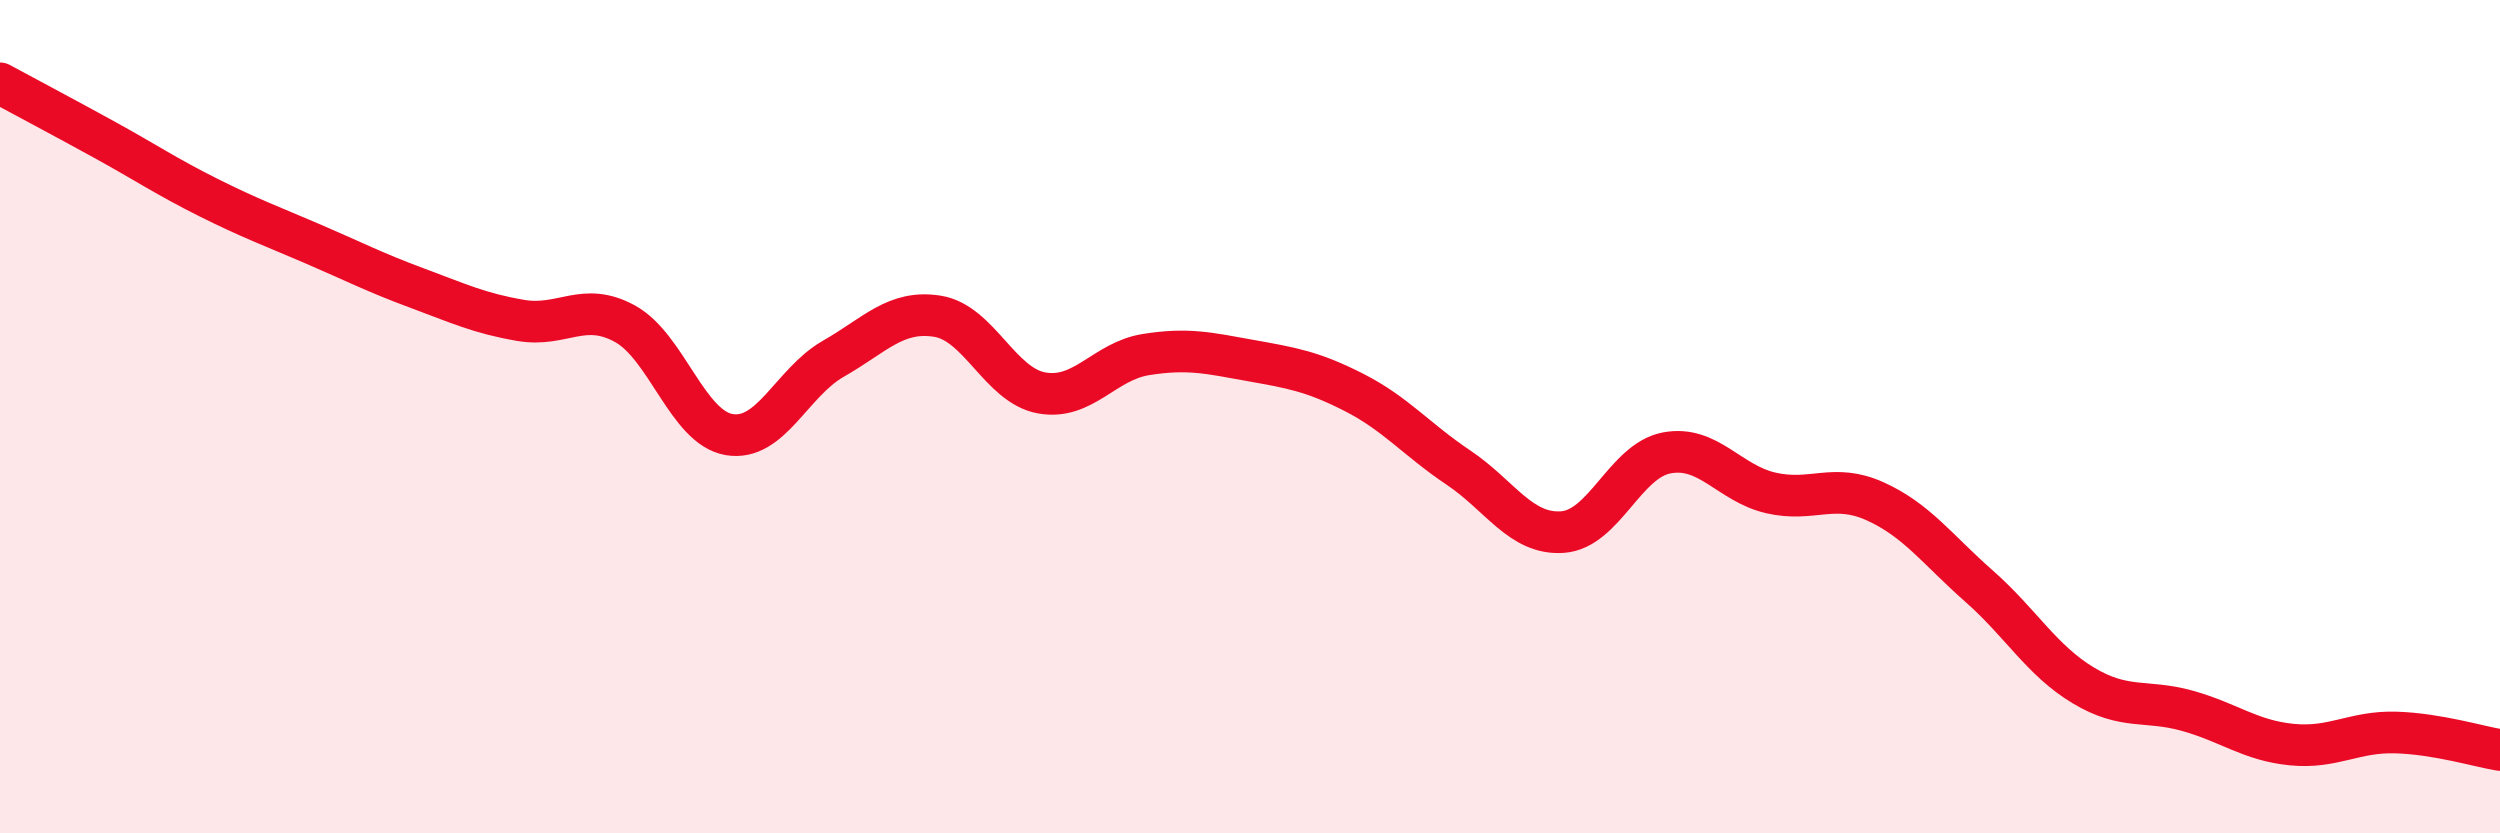
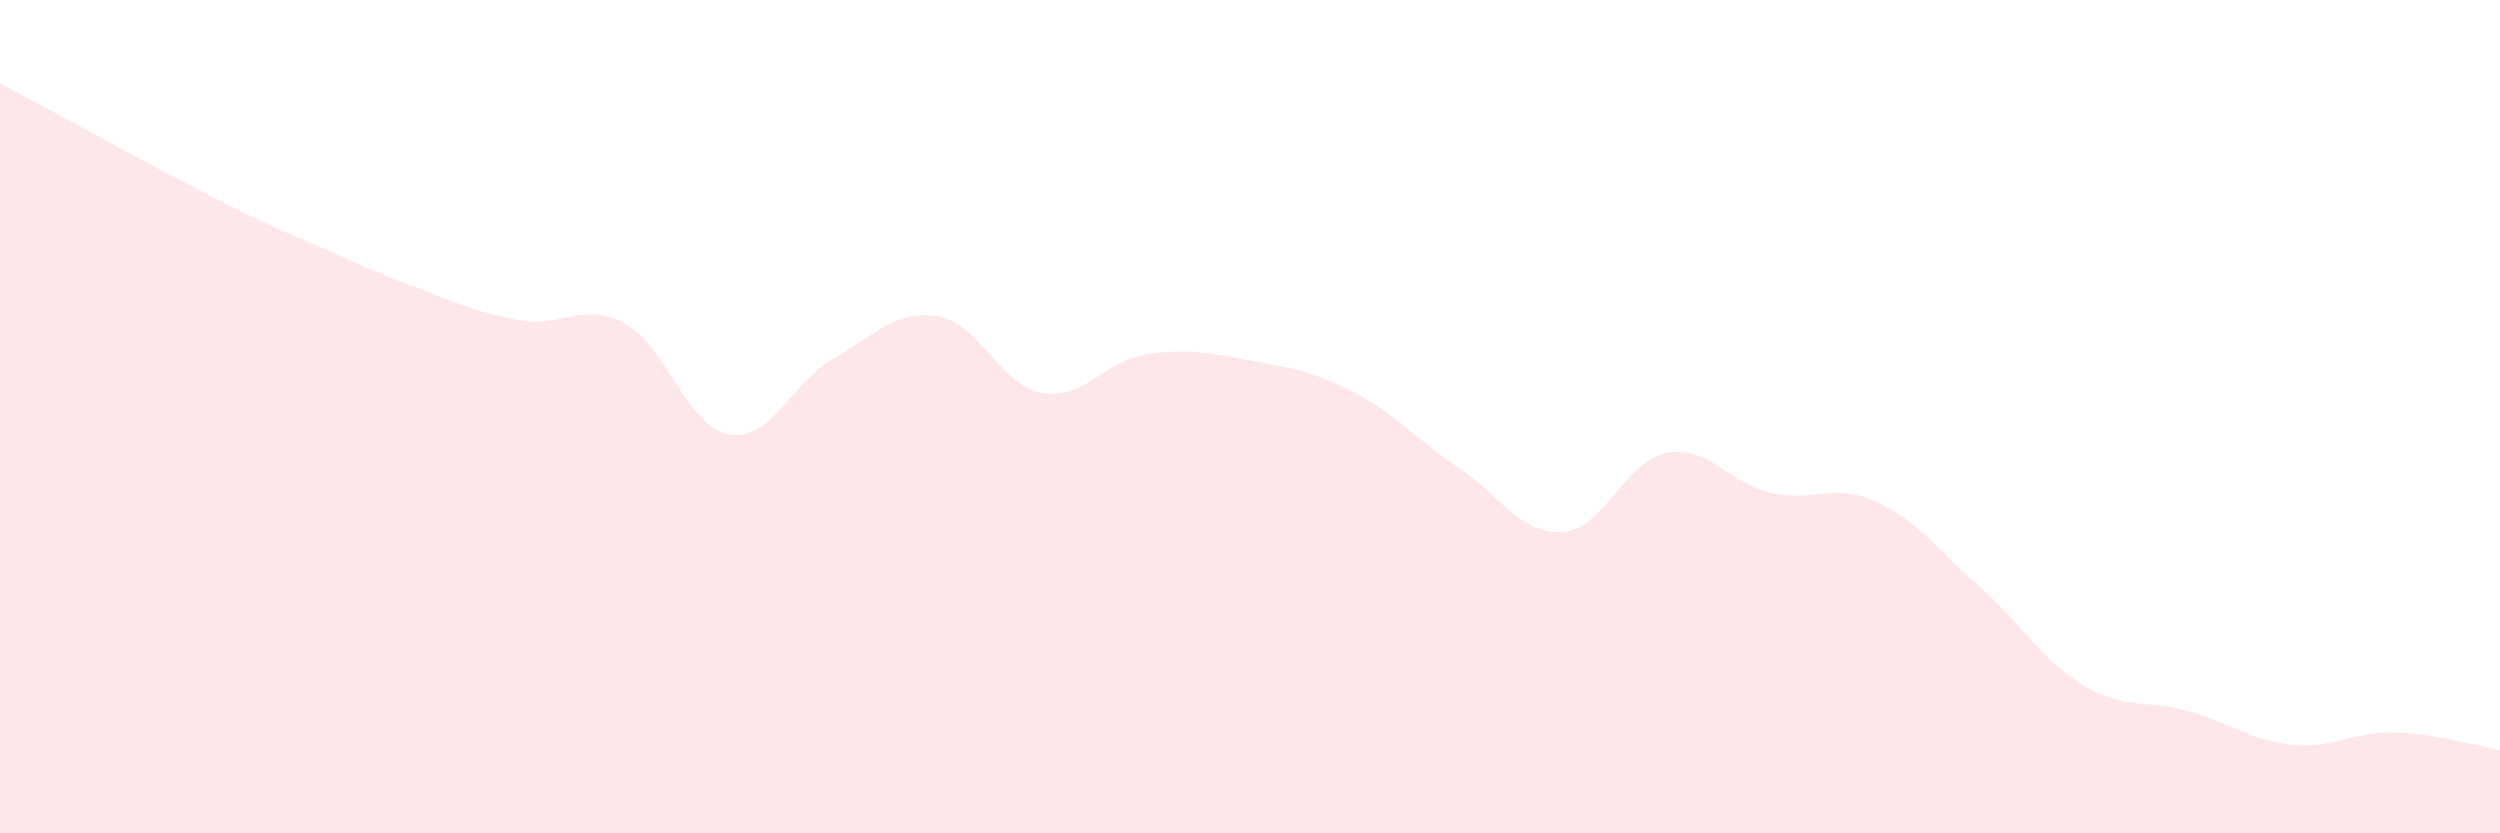
<svg xmlns="http://www.w3.org/2000/svg" width="60" height="20" viewBox="0 0 60 20">
-   <path d="M 0,2 C 0.5,2.27 1.5,2.8 2.5,3.35 C 3.5,3.9 4,4.24 5,4.74 C 6,5.24 6.5,5.42 7.5,5.85 C 8.5,6.28 9,6.54 10,6.91 C 11,7.28 11.5,7.52 12.5,7.69 C 13.5,7.86 14,7.22 15,7.77 C 16,8.32 16.5,10.26 17.5,10.43 C 18.5,10.6 19,9.18 20,8.61 C 21,8.04 21.5,7.43 22.5,7.59 C 23.5,7.75 24,9.25 25,9.43 C 26,9.61 26.5,8.67 27.5,8.51 C 28.5,8.35 29,8.47 30,8.65 C 31,8.83 31.5,8.91 32.5,9.42 C 33.5,9.93 34,10.55 35,11.22 C 36,11.89 36.5,12.84 37.5,12.77 C 38.5,12.7 39,11.06 40,10.87 C 41,10.68 41.5,11.6 42.5,11.83 C 43.5,12.06 44,11.58 45,12.03 C 46,12.48 46.5,13.19 47.5,14.07 C 48.5,14.95 49,15.85 50,16.45 C 51,17.05 51.5,16.78 52.5,17.06 C 53.5,17.34 54,17.77 55,17.87 C 56,17.97 56.5,17.55 57.5,17.58 C 58.5,17.61 59.5,17.92 60,18L60 20L0 20Z" fill="#EB0A25" opacity="0.1" stroke-linecap="round" stroke-linejoin="round" />
-   <path d="M 0,2 C 0.5,2.27 1.5,2.8 2.5,3.35 C 3.5,3.9 4,4.24 5,4.74 C 6,5.24 6.5,5.42 7.5,5.85 C 8.5,6.28 9,6.54 10,6.91 C 11,7.28 11.5,7.52 12.5,7.69 C 13.5,7.86 14,7.22 15,7.77 C 16,8.32 16.5,10.26 17.5,10.43 C 18.5,10.6 19,9.18 20,8.61 C 21,8.04 21.5,7.43 22.5,7.59 C 23.5,7.75 24,9.25 25,9.43 C 26,9.61 26.5,8.67 27.5,8.51 C 28.5,8.35 29,8.47 30,8.65 C 31,8.83 31.5,8.91 32.5,9.42 C 33.5,9.93 34,10.55 35,11.22 C 36,11.89 36.5,12.84 37.5,12.77 C 38.5,12.7 39,11.06 40,10.87 C 41,10.68 41.5,11.6 42.5,11.83 C 43.5,12.06 44,11.58 45,12.03 C 46,12.48 46.5,13.19 47.5,14.07 C 48.5,14.95 49,15.85 50,16.45 C 51,17.05 51.5,16.78 52.5,17.06 C 53.5,17.34 54,17.77 55,17.87 C 56,17.97 56.5,17.55 57.5,17.58 C 58.5,17.61 59.5,17.92 60,18" stroke="#EB0A25" stroke-width="1" fill="none" stroke-linecap="round" stroke-linejoin="round" />
+   <path d="M 0,2 C 0.5,2.27 1.5,2.8 2.5,3.35 C 6,5.24 6.5,5.42 7.5,5.85 C 8.5,6.28 9,6.54 10,6.91 C 11,7.28 11.5,7.52 12.5,7.69 C 13.5,7.86 14,7.22 15,7.77 C 16,8.32 16.5,10.26 17.5,10.43 C 18.5,10.6 19,9.18 20,8.61 C 21,8.04 21.5,7.43 22.5,7.59 C 23.5,7.75 24,9.25 25,9.43 C 26,9.61 26.5,8.67 27.5,8.51 C 28.5,8.35 29,8.47 30,8.65 C 31,8.83 31.5,8.91 32.5,9.42 C 33.5,9.93 34,10.55 35,11.22 C 36,11.89 36.5,12.84 37.5,12.77 C 38.5,12.7 39,11.06 40,10.87 C 41,10.68 41.5,11.6 42.5,11.83 C 43.5,12.06 44,11.58 45,12.03 C 46,12.48 46.5,13.19 47.5,14.07 C 48.5,14.95 49,15.85 50,16.45 C 51,17.05 51.5,16.78 52.5,17.06 C 53.5,17.34 54,17.77 55,17.87 C 56,17.97 56.5,17.55 57.5,17.58 C 58.5,17.61 59.5,17.92 60,18L60 20L0 20Z" fill="#EB0A25" opacity="0.1" stroke-linecap="round" stroke-linejoin="round" />
</svg>